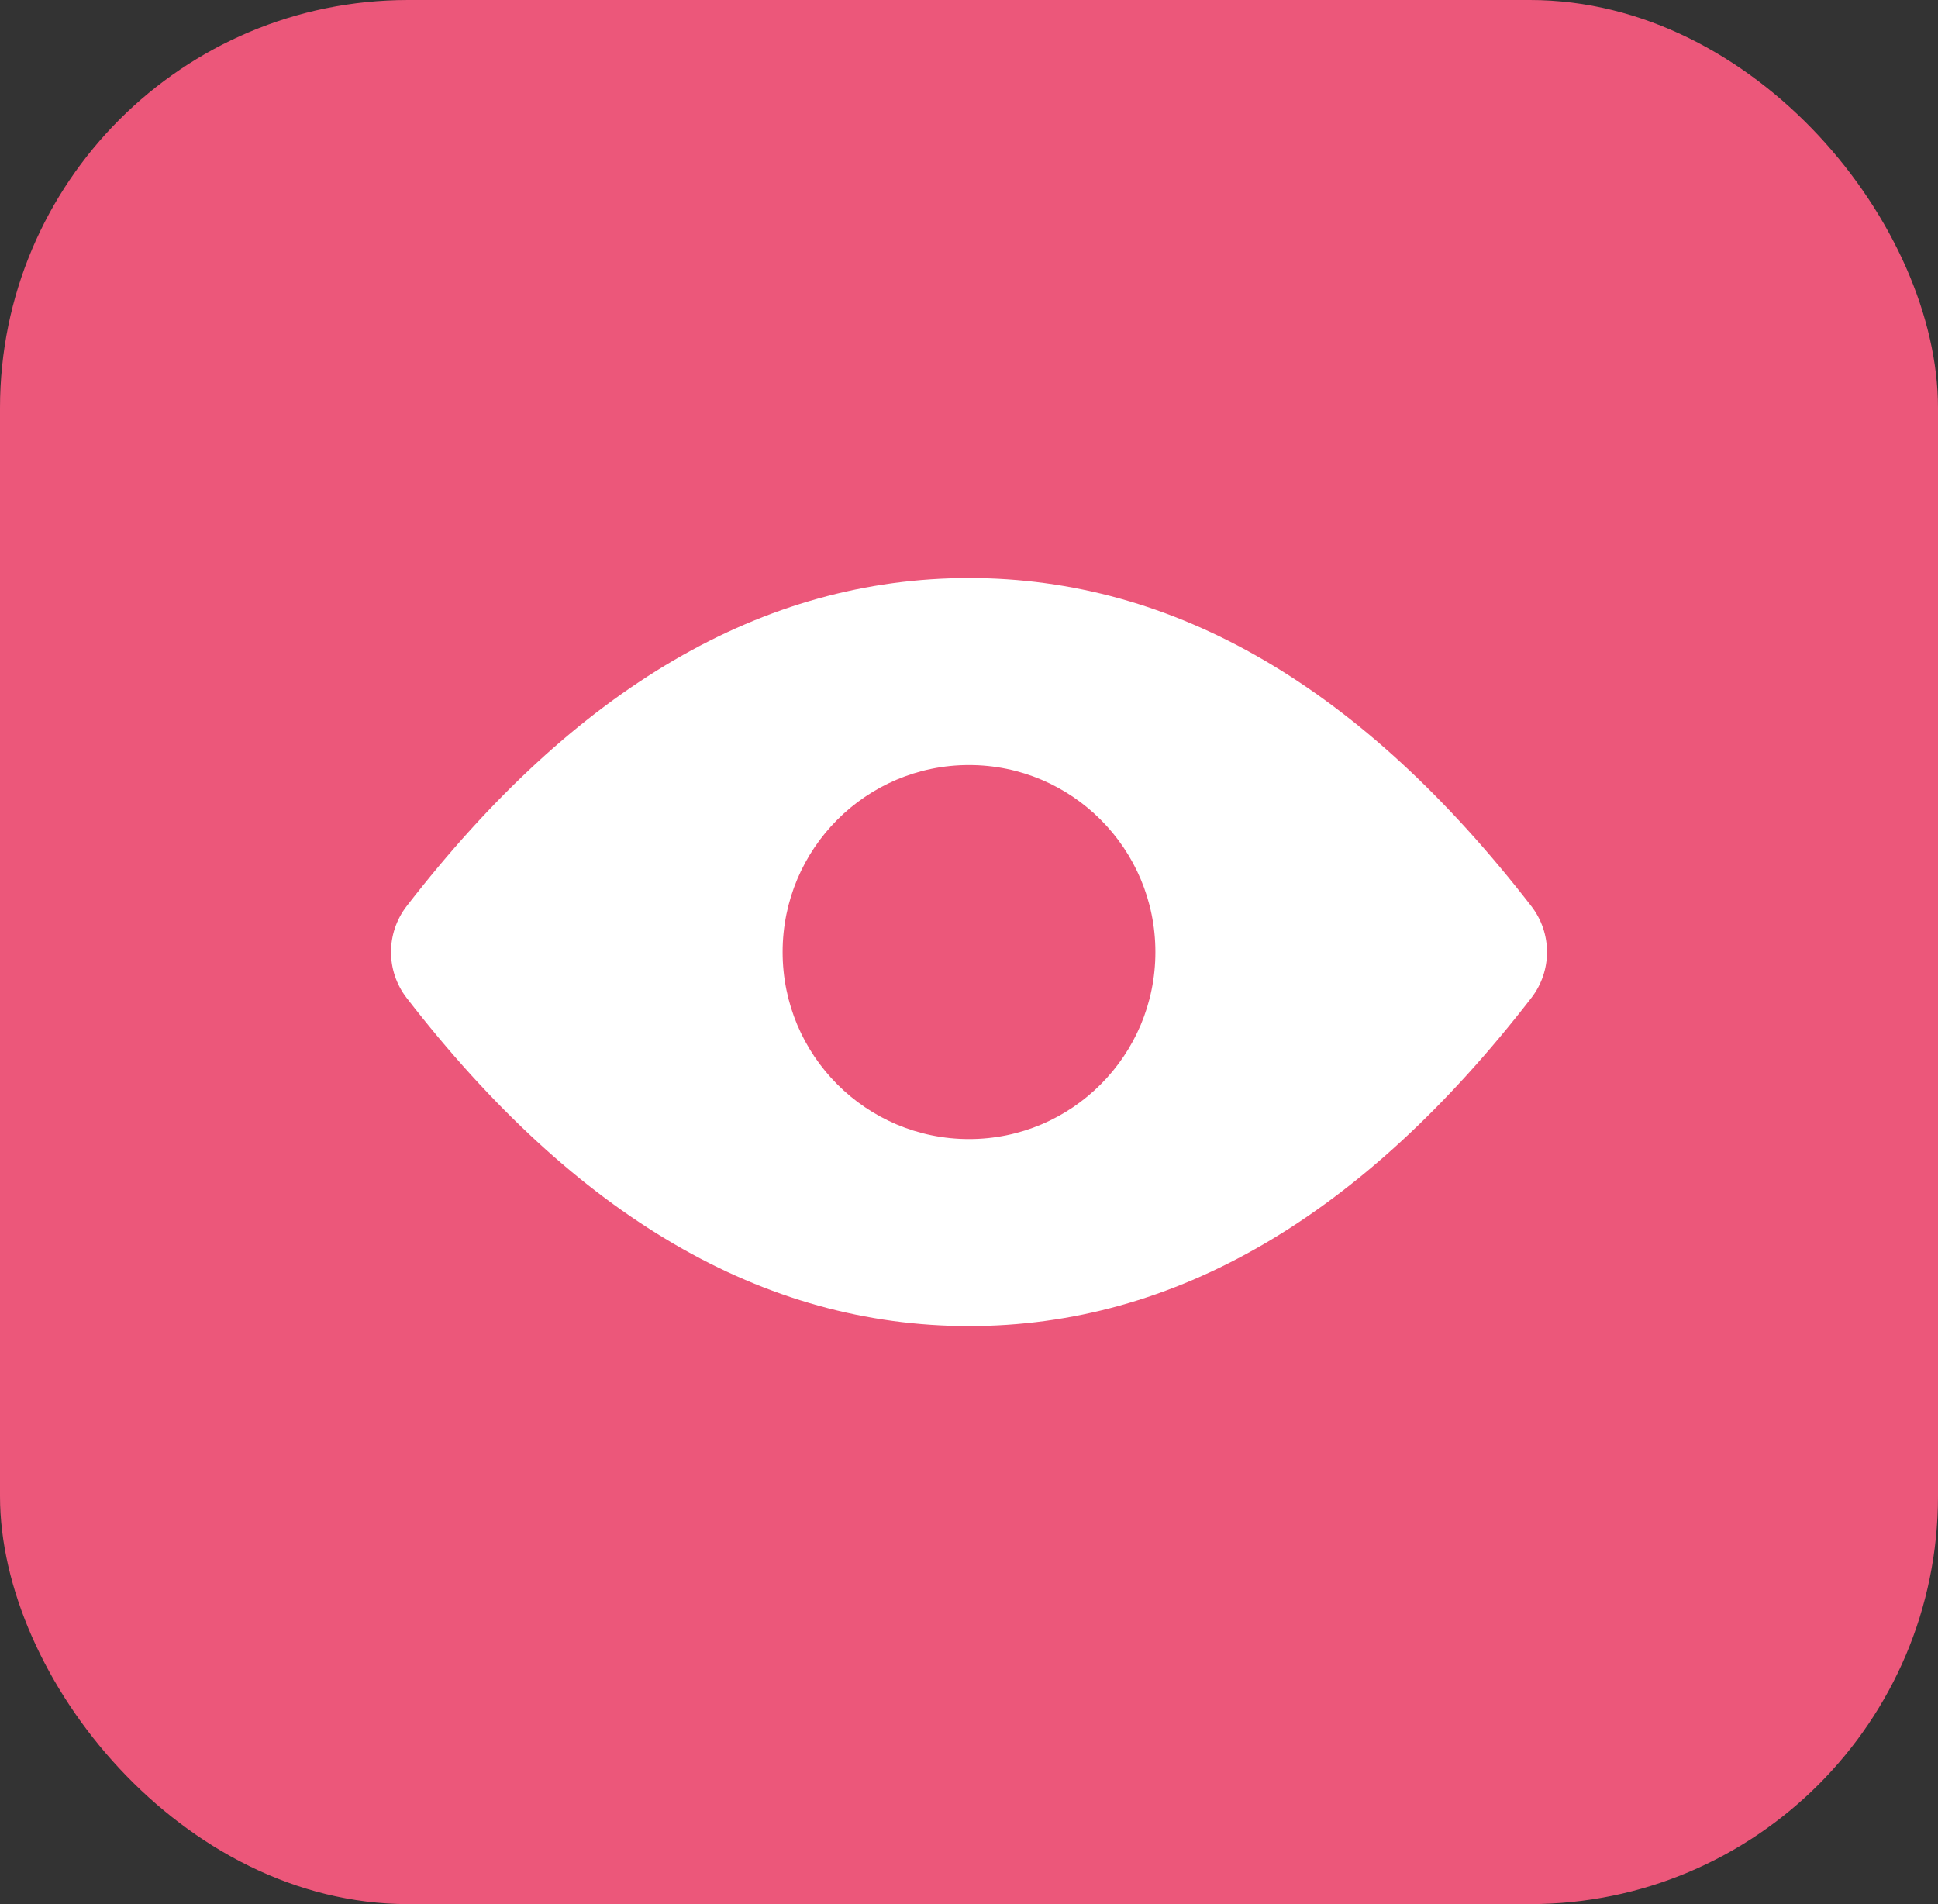
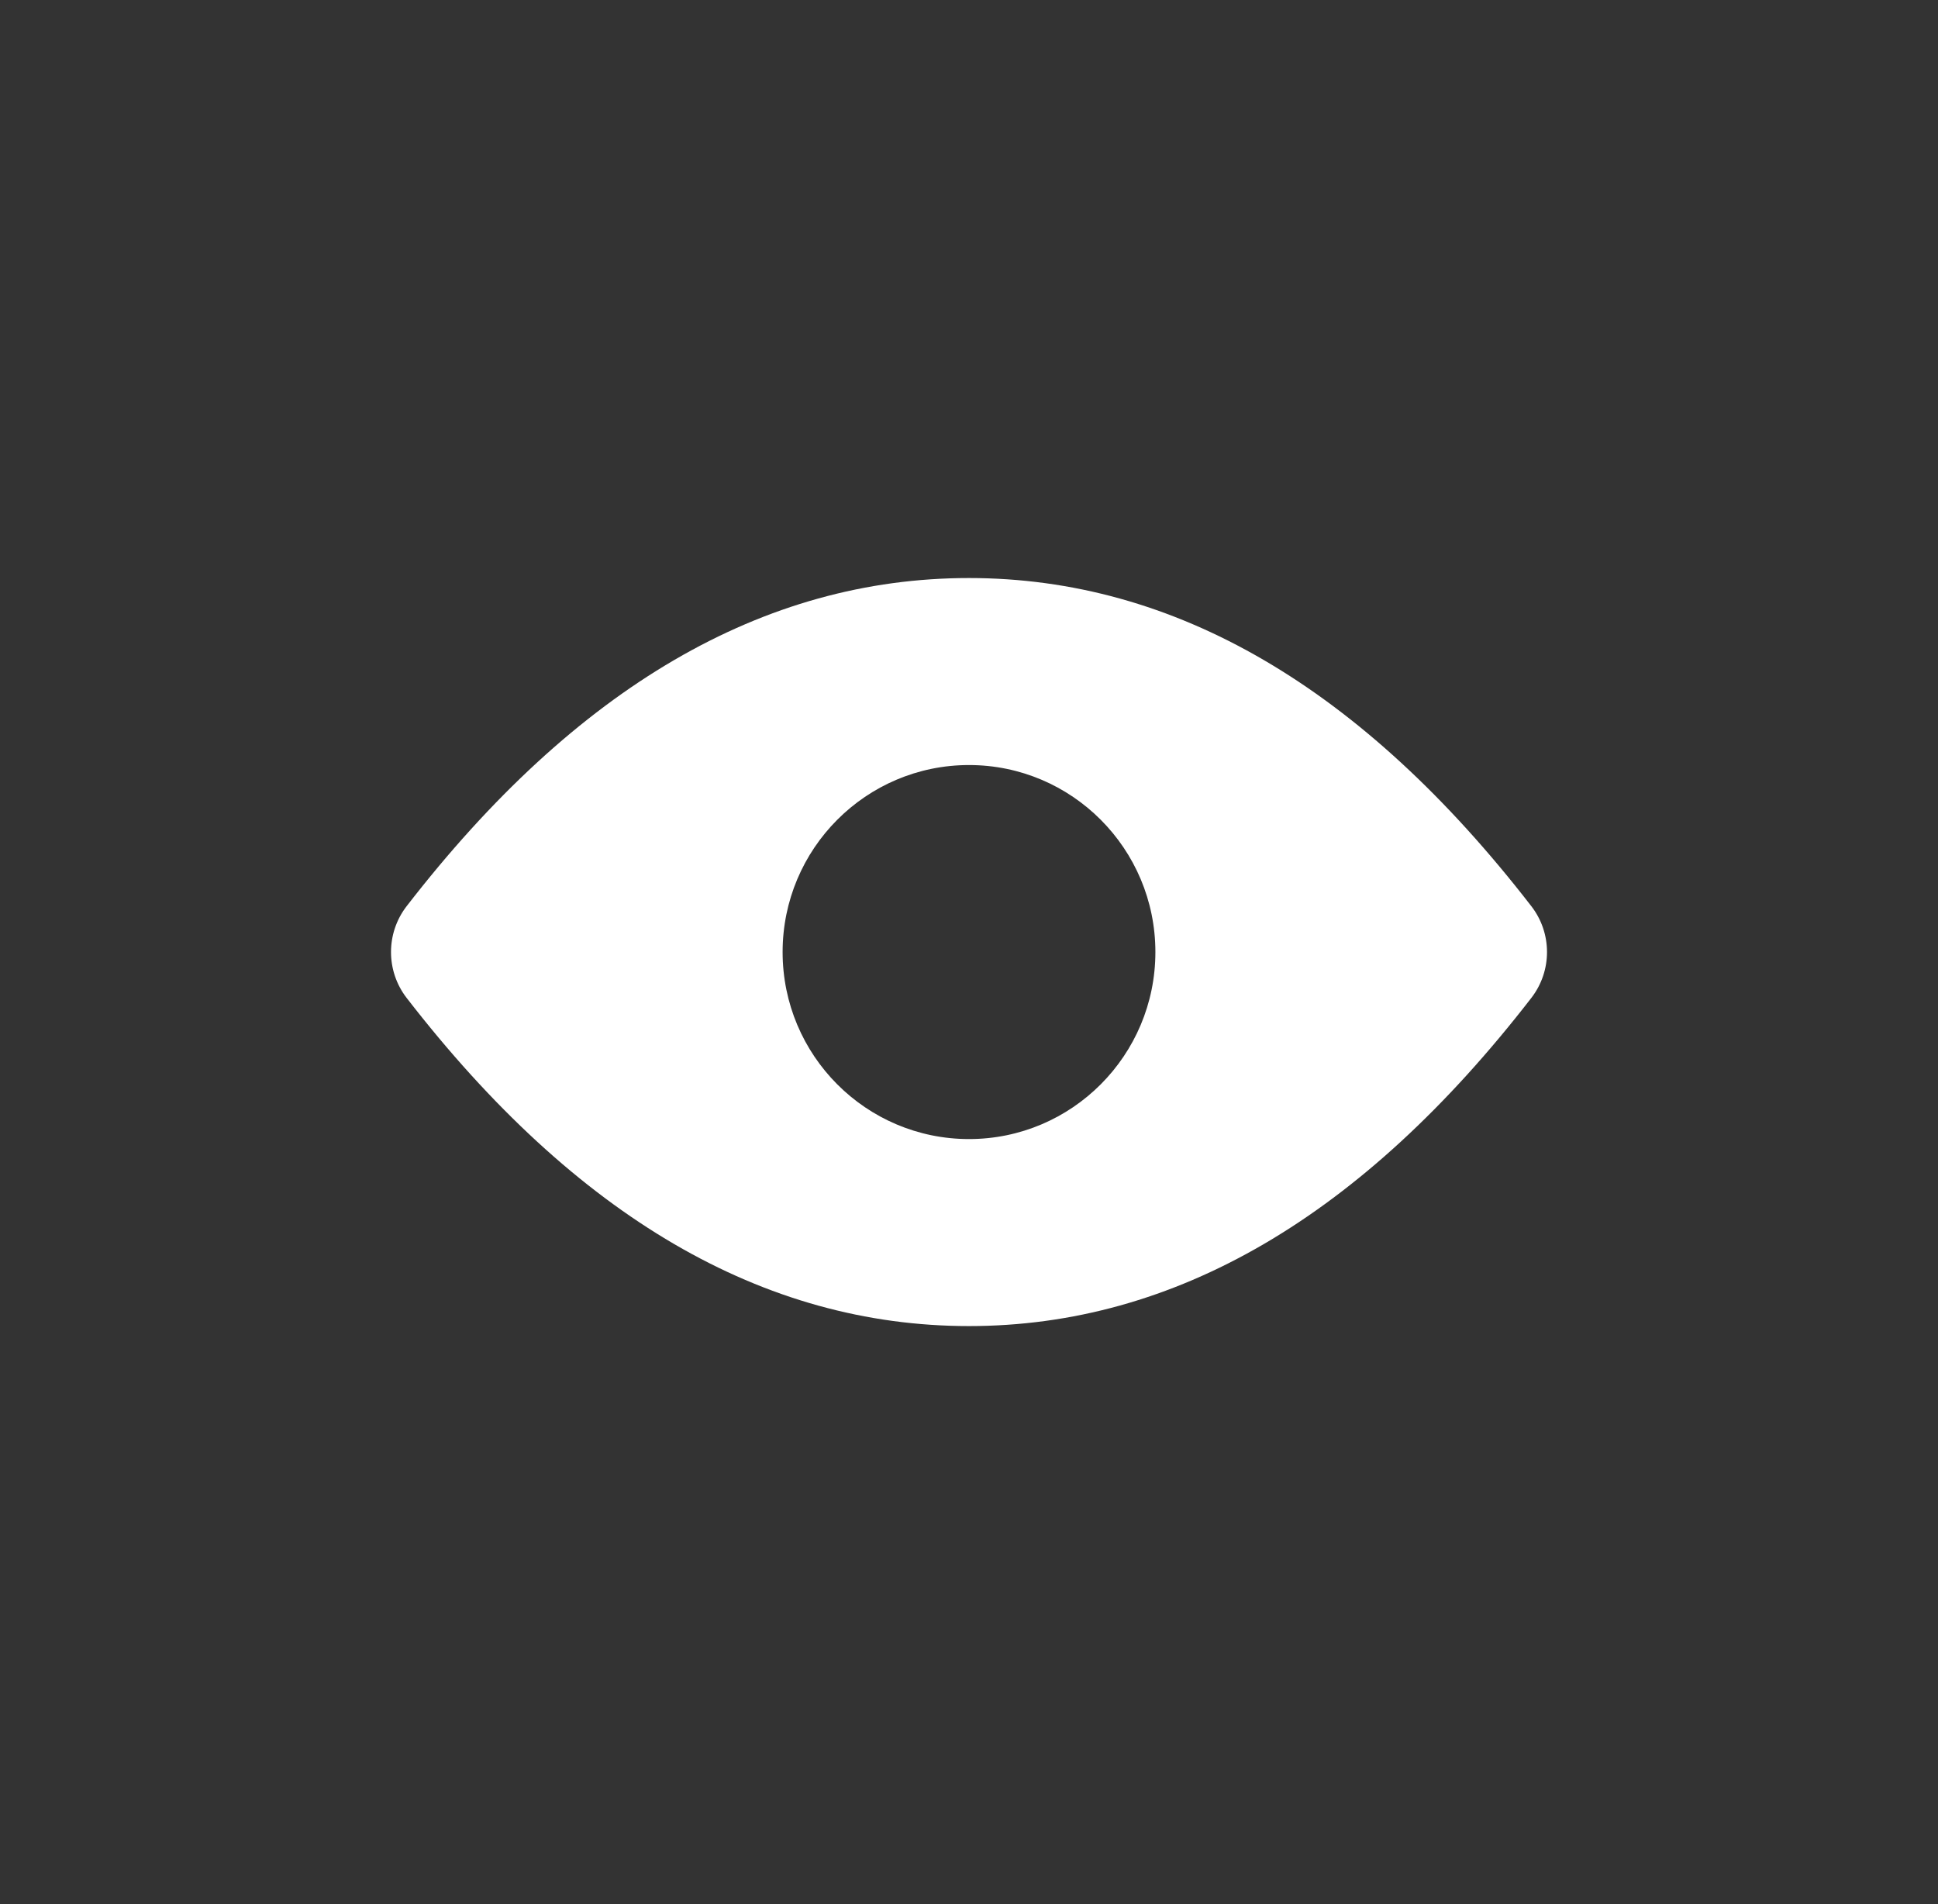
<svg xmlns="http://www.w3.org/2000/svg" width="57" height="56" viewBox="0 0 57 56" fill="none">
  <rect x="0" y="0" width="57" height="56" fill="#333333" stroke="none" />
-   <rect width="57" height="56" rx="12" fill="#EC577A" />
  <path fill-rule="evenodd" clip-rule="evenodd" d="M28.5 39C22.45 39 16.937 35.783 11.96 29.349C11.347 28.555 11.347 27.445 11.96 26.651C16.937 20.217 22.45 17 28.5 17C34.55 17 40.063 20.217 45.039 26.651C45.654 27.445 45.654 28.555 45.039 29.349C40.063 35.783 34.55 39 28.5 39ZM28.5 33.5C25.473 33.5 23.018 31.038 23.018 28C23.018 24.962 25.473 22.5 28.5 22.5C31.527 22.5 33.982 24.962 33.982 28C33.982 31.038 31.527 33.5 28.5 33.5Z" fill="white" />
</svg>